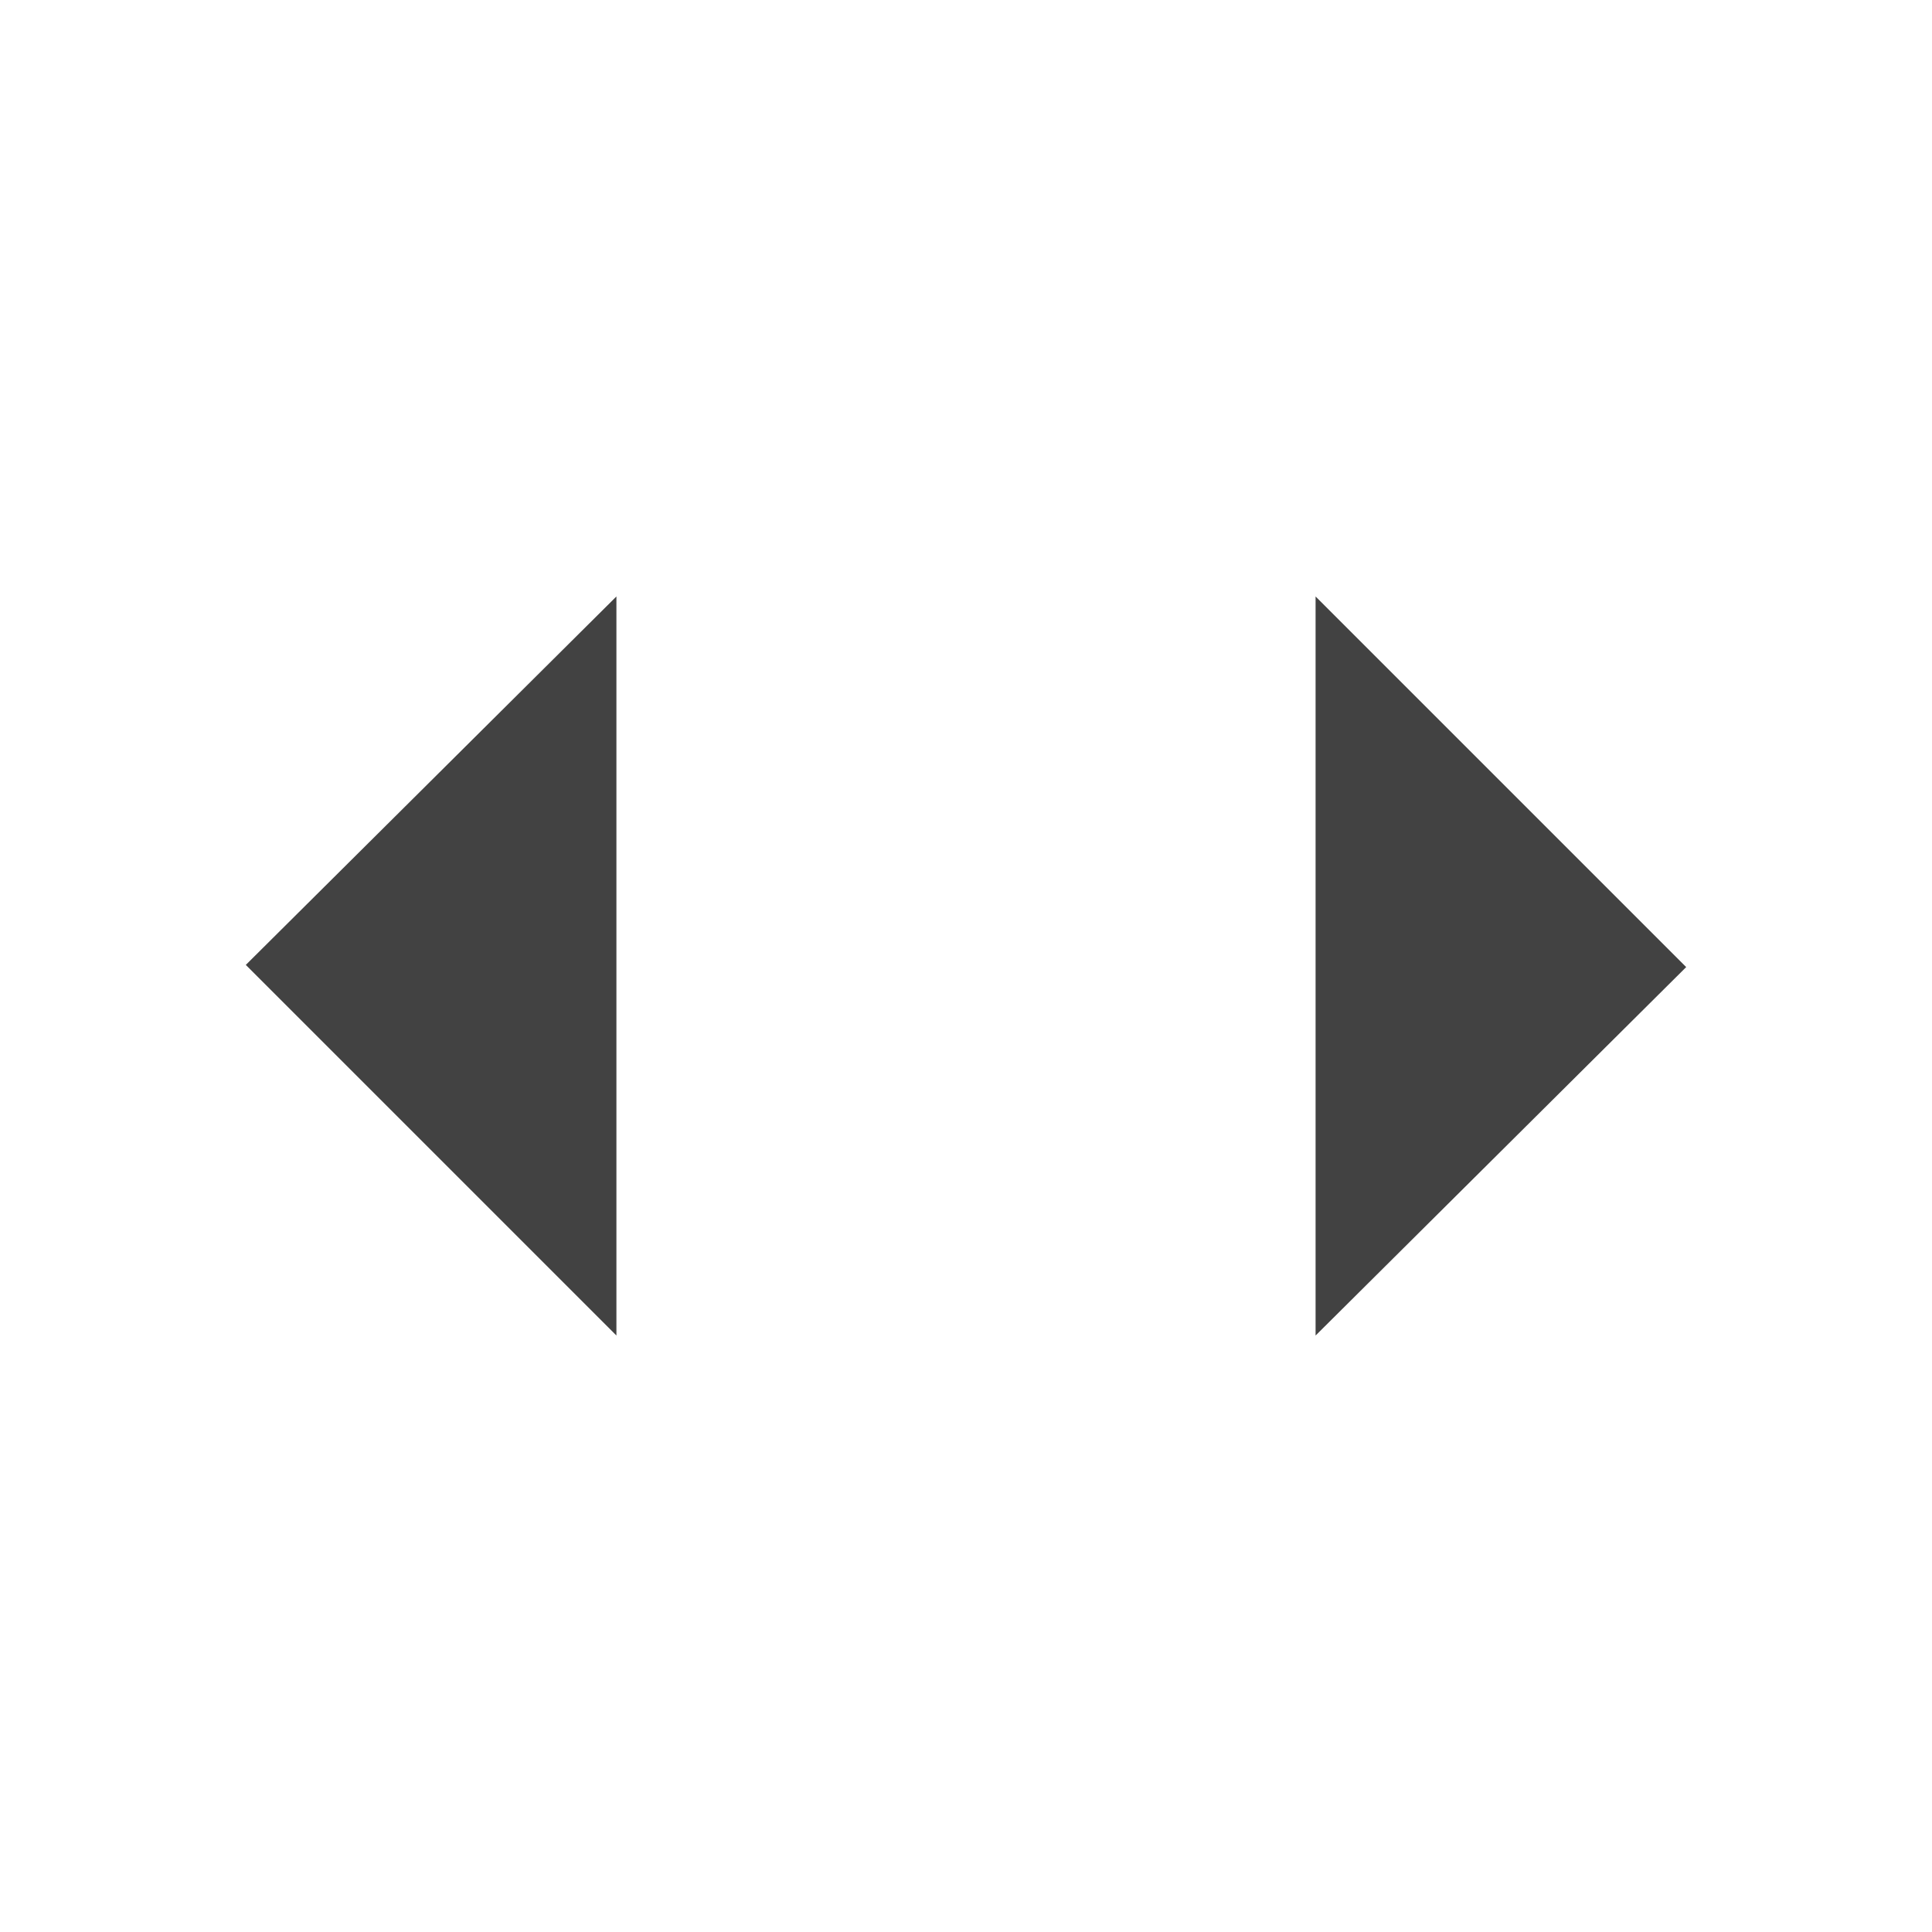
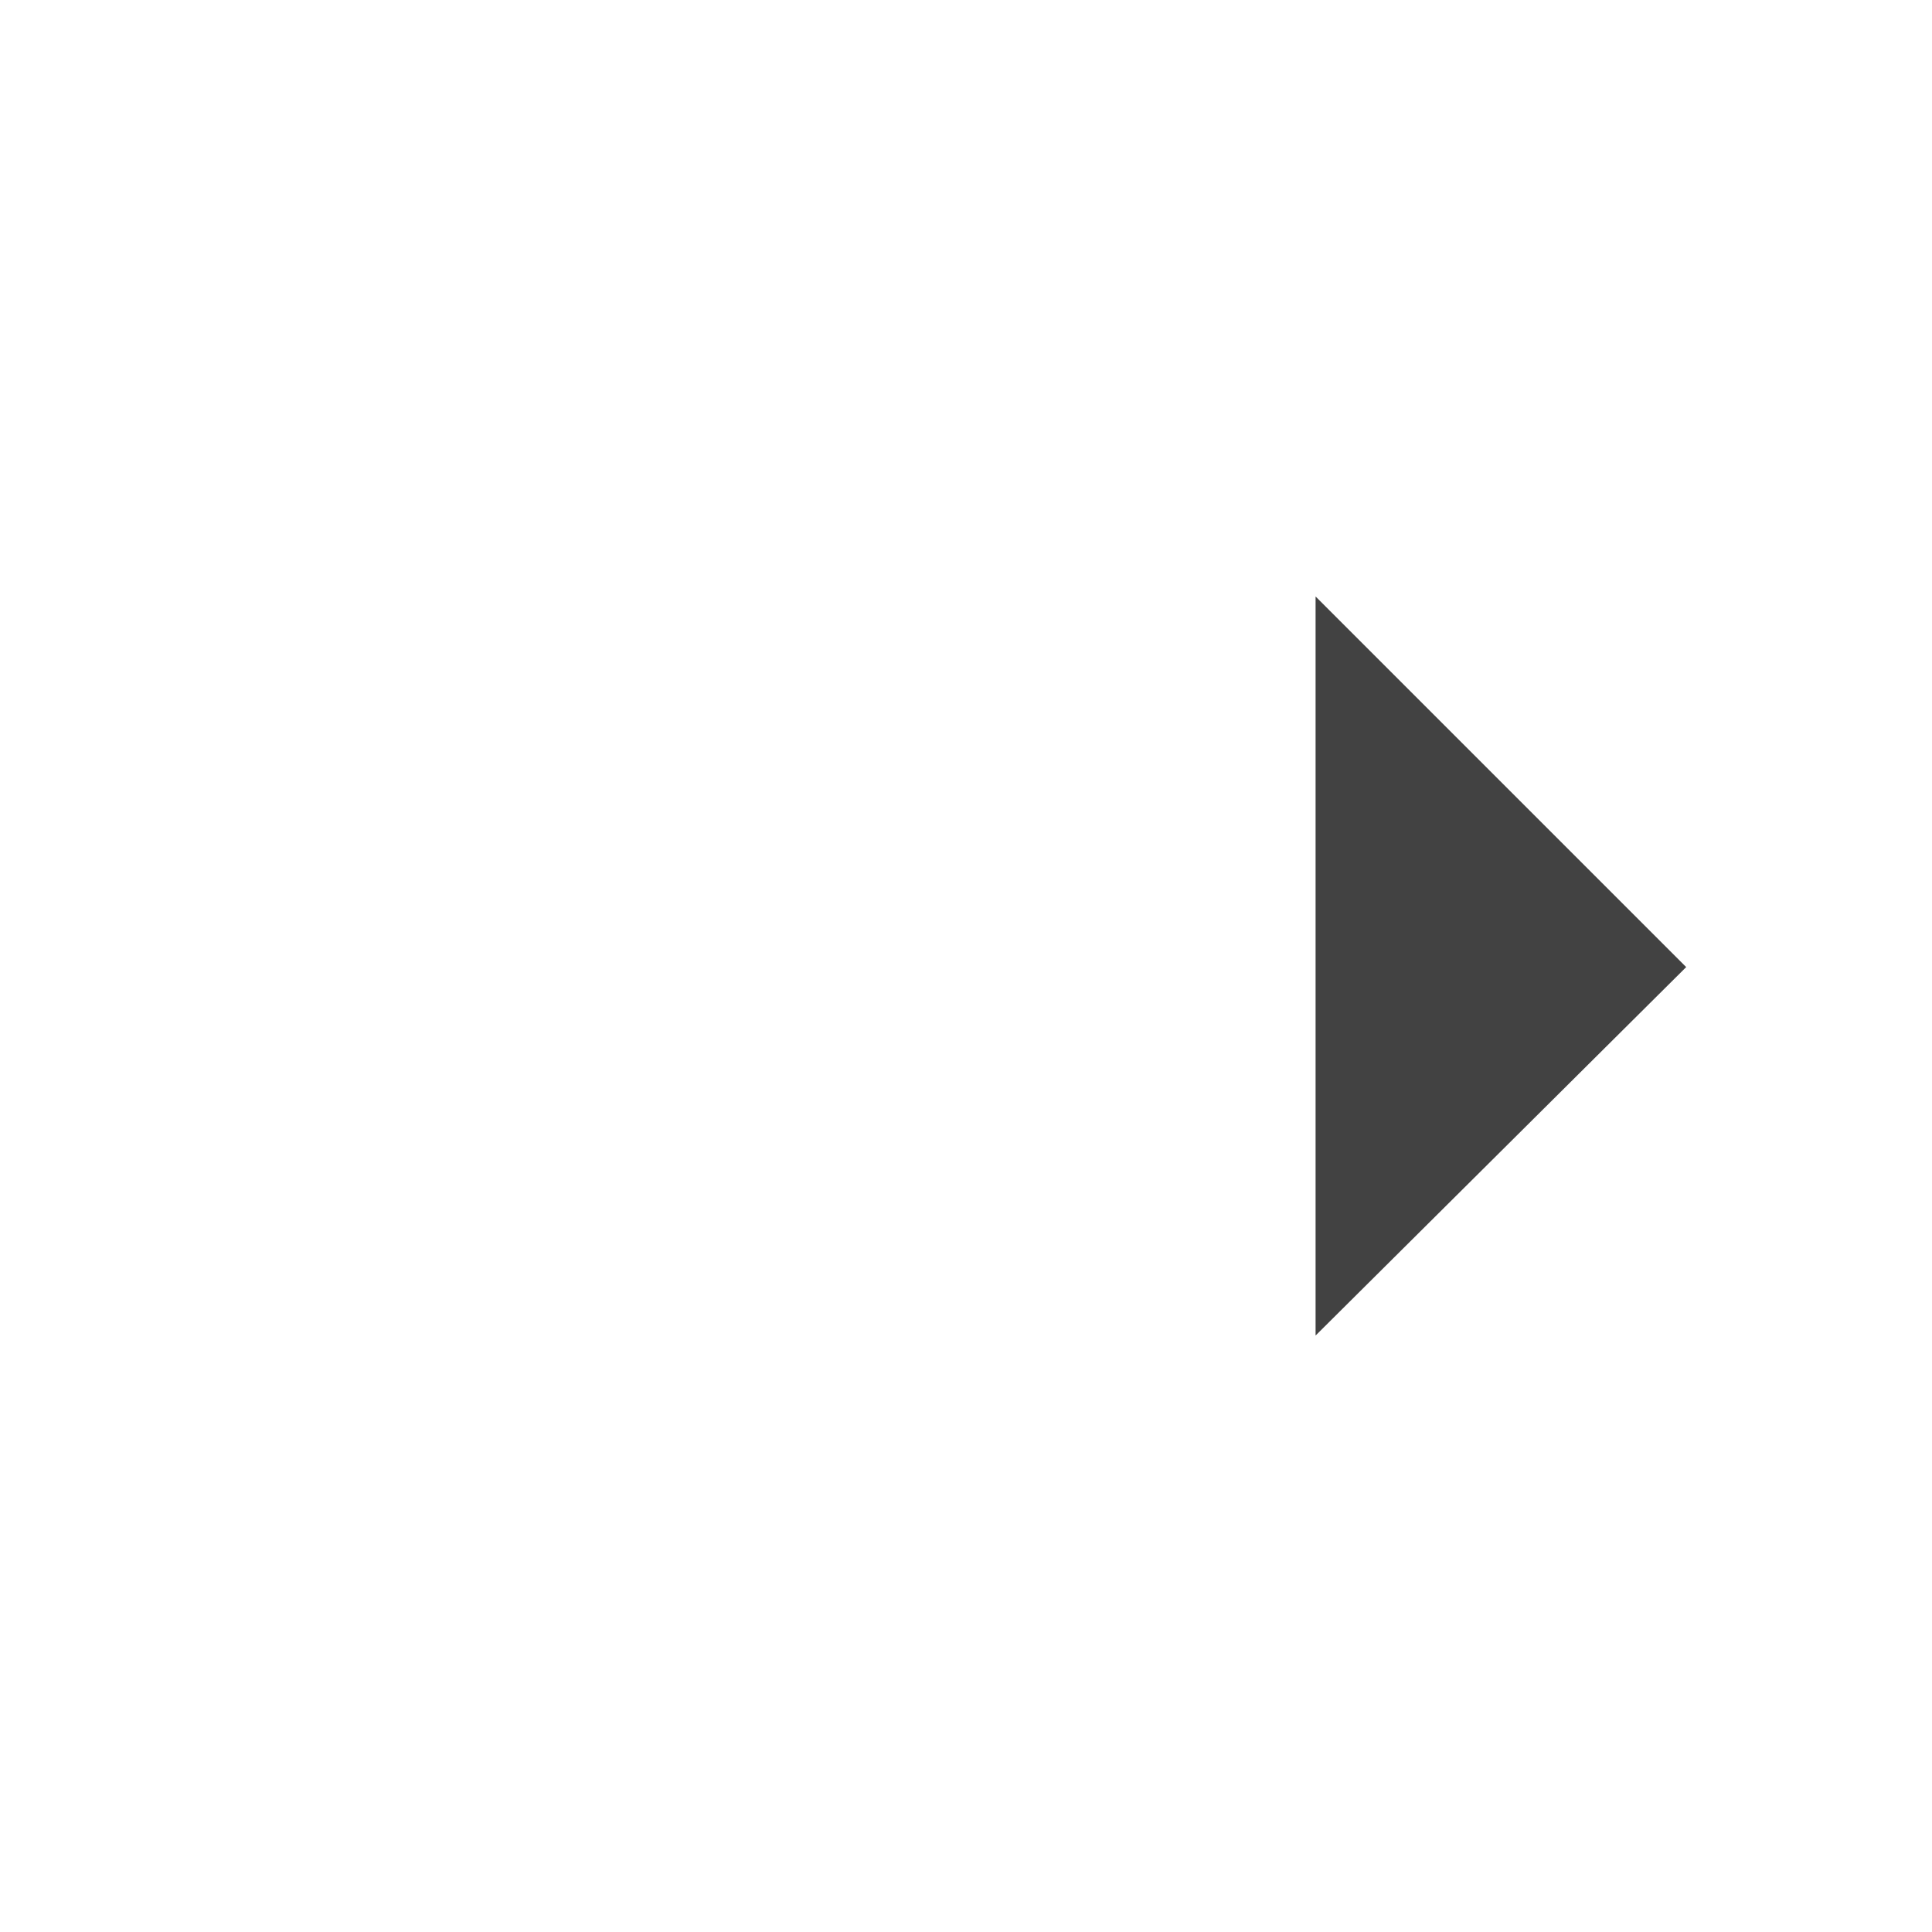
<svg xmlns="http://www.w3.org/2000/svg" id="Layer_1" viewBox="0 0 739.55 739.55">
  <defs>
    <style>.cls-1{fill:#424242;stroke-width:0px;}</style>
  </defs>
-   <polygon class="cls-1" points="235.96 228.32 94.09 369.36 235.96 511.23 235.96 228.32" />
  <polygon class="cls-1" points="503.59 511.23 645.46 370.19 503.59 228.32 503.59 511.23" />
</svg>